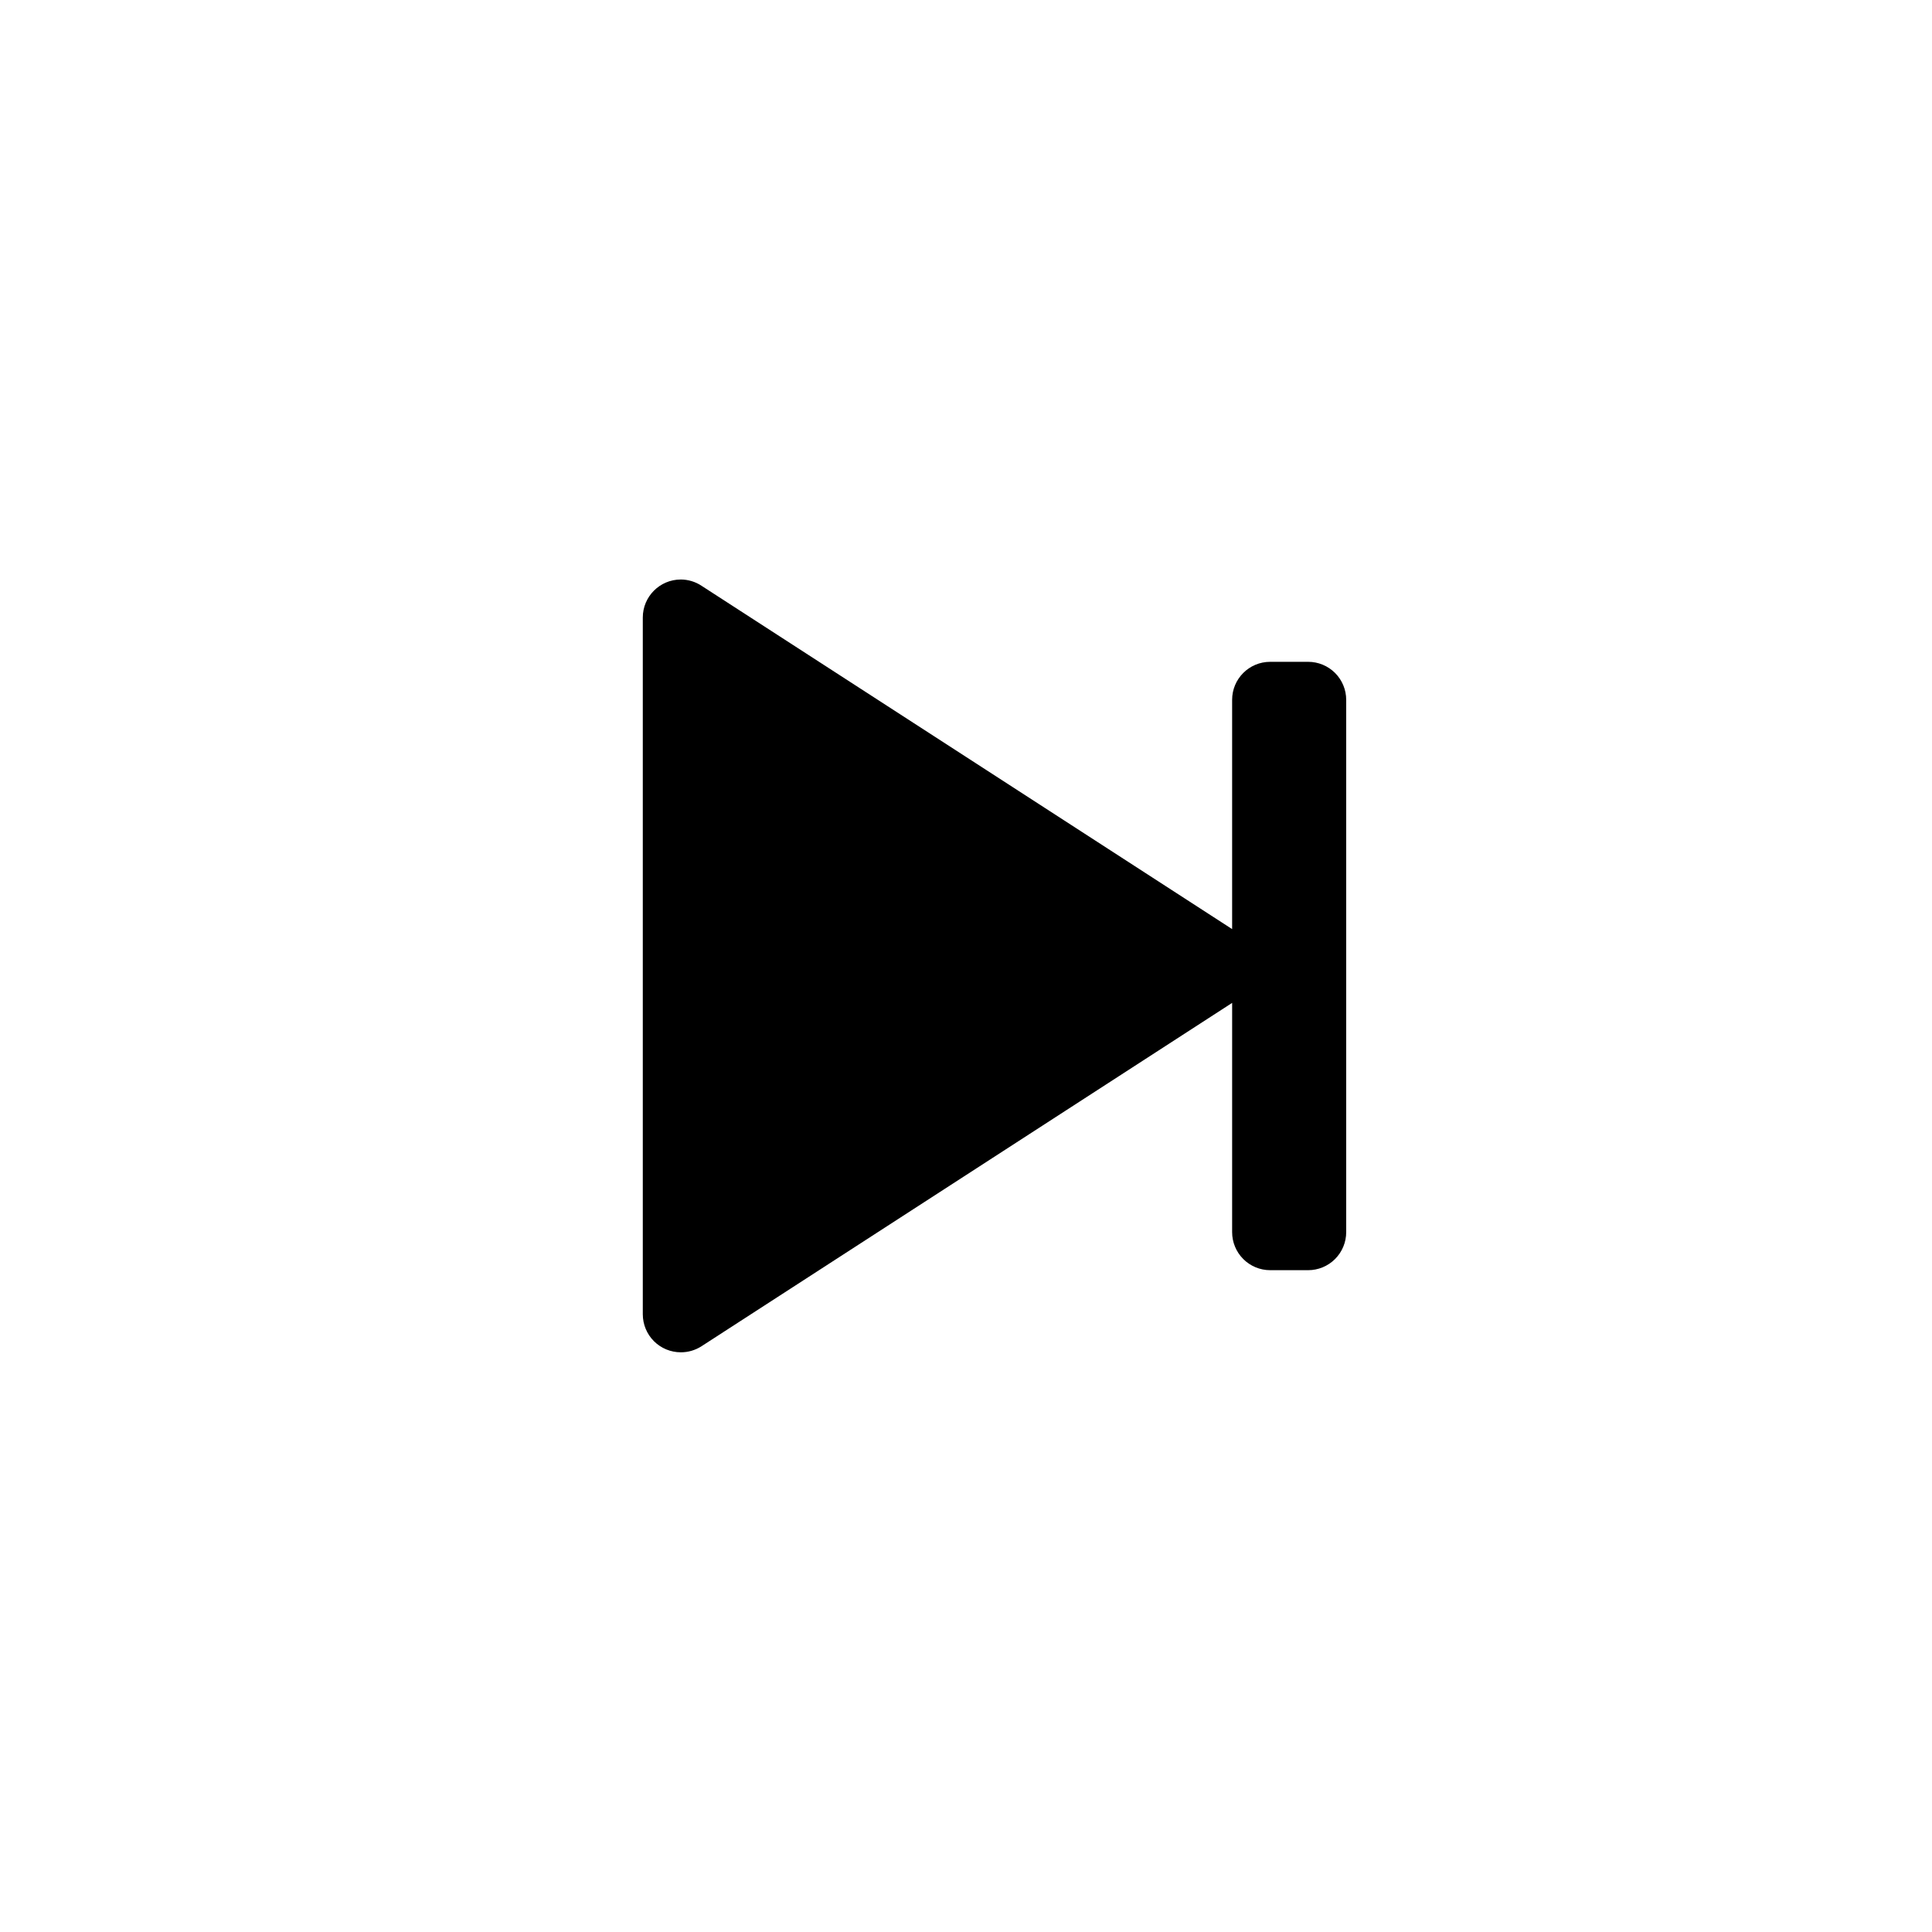
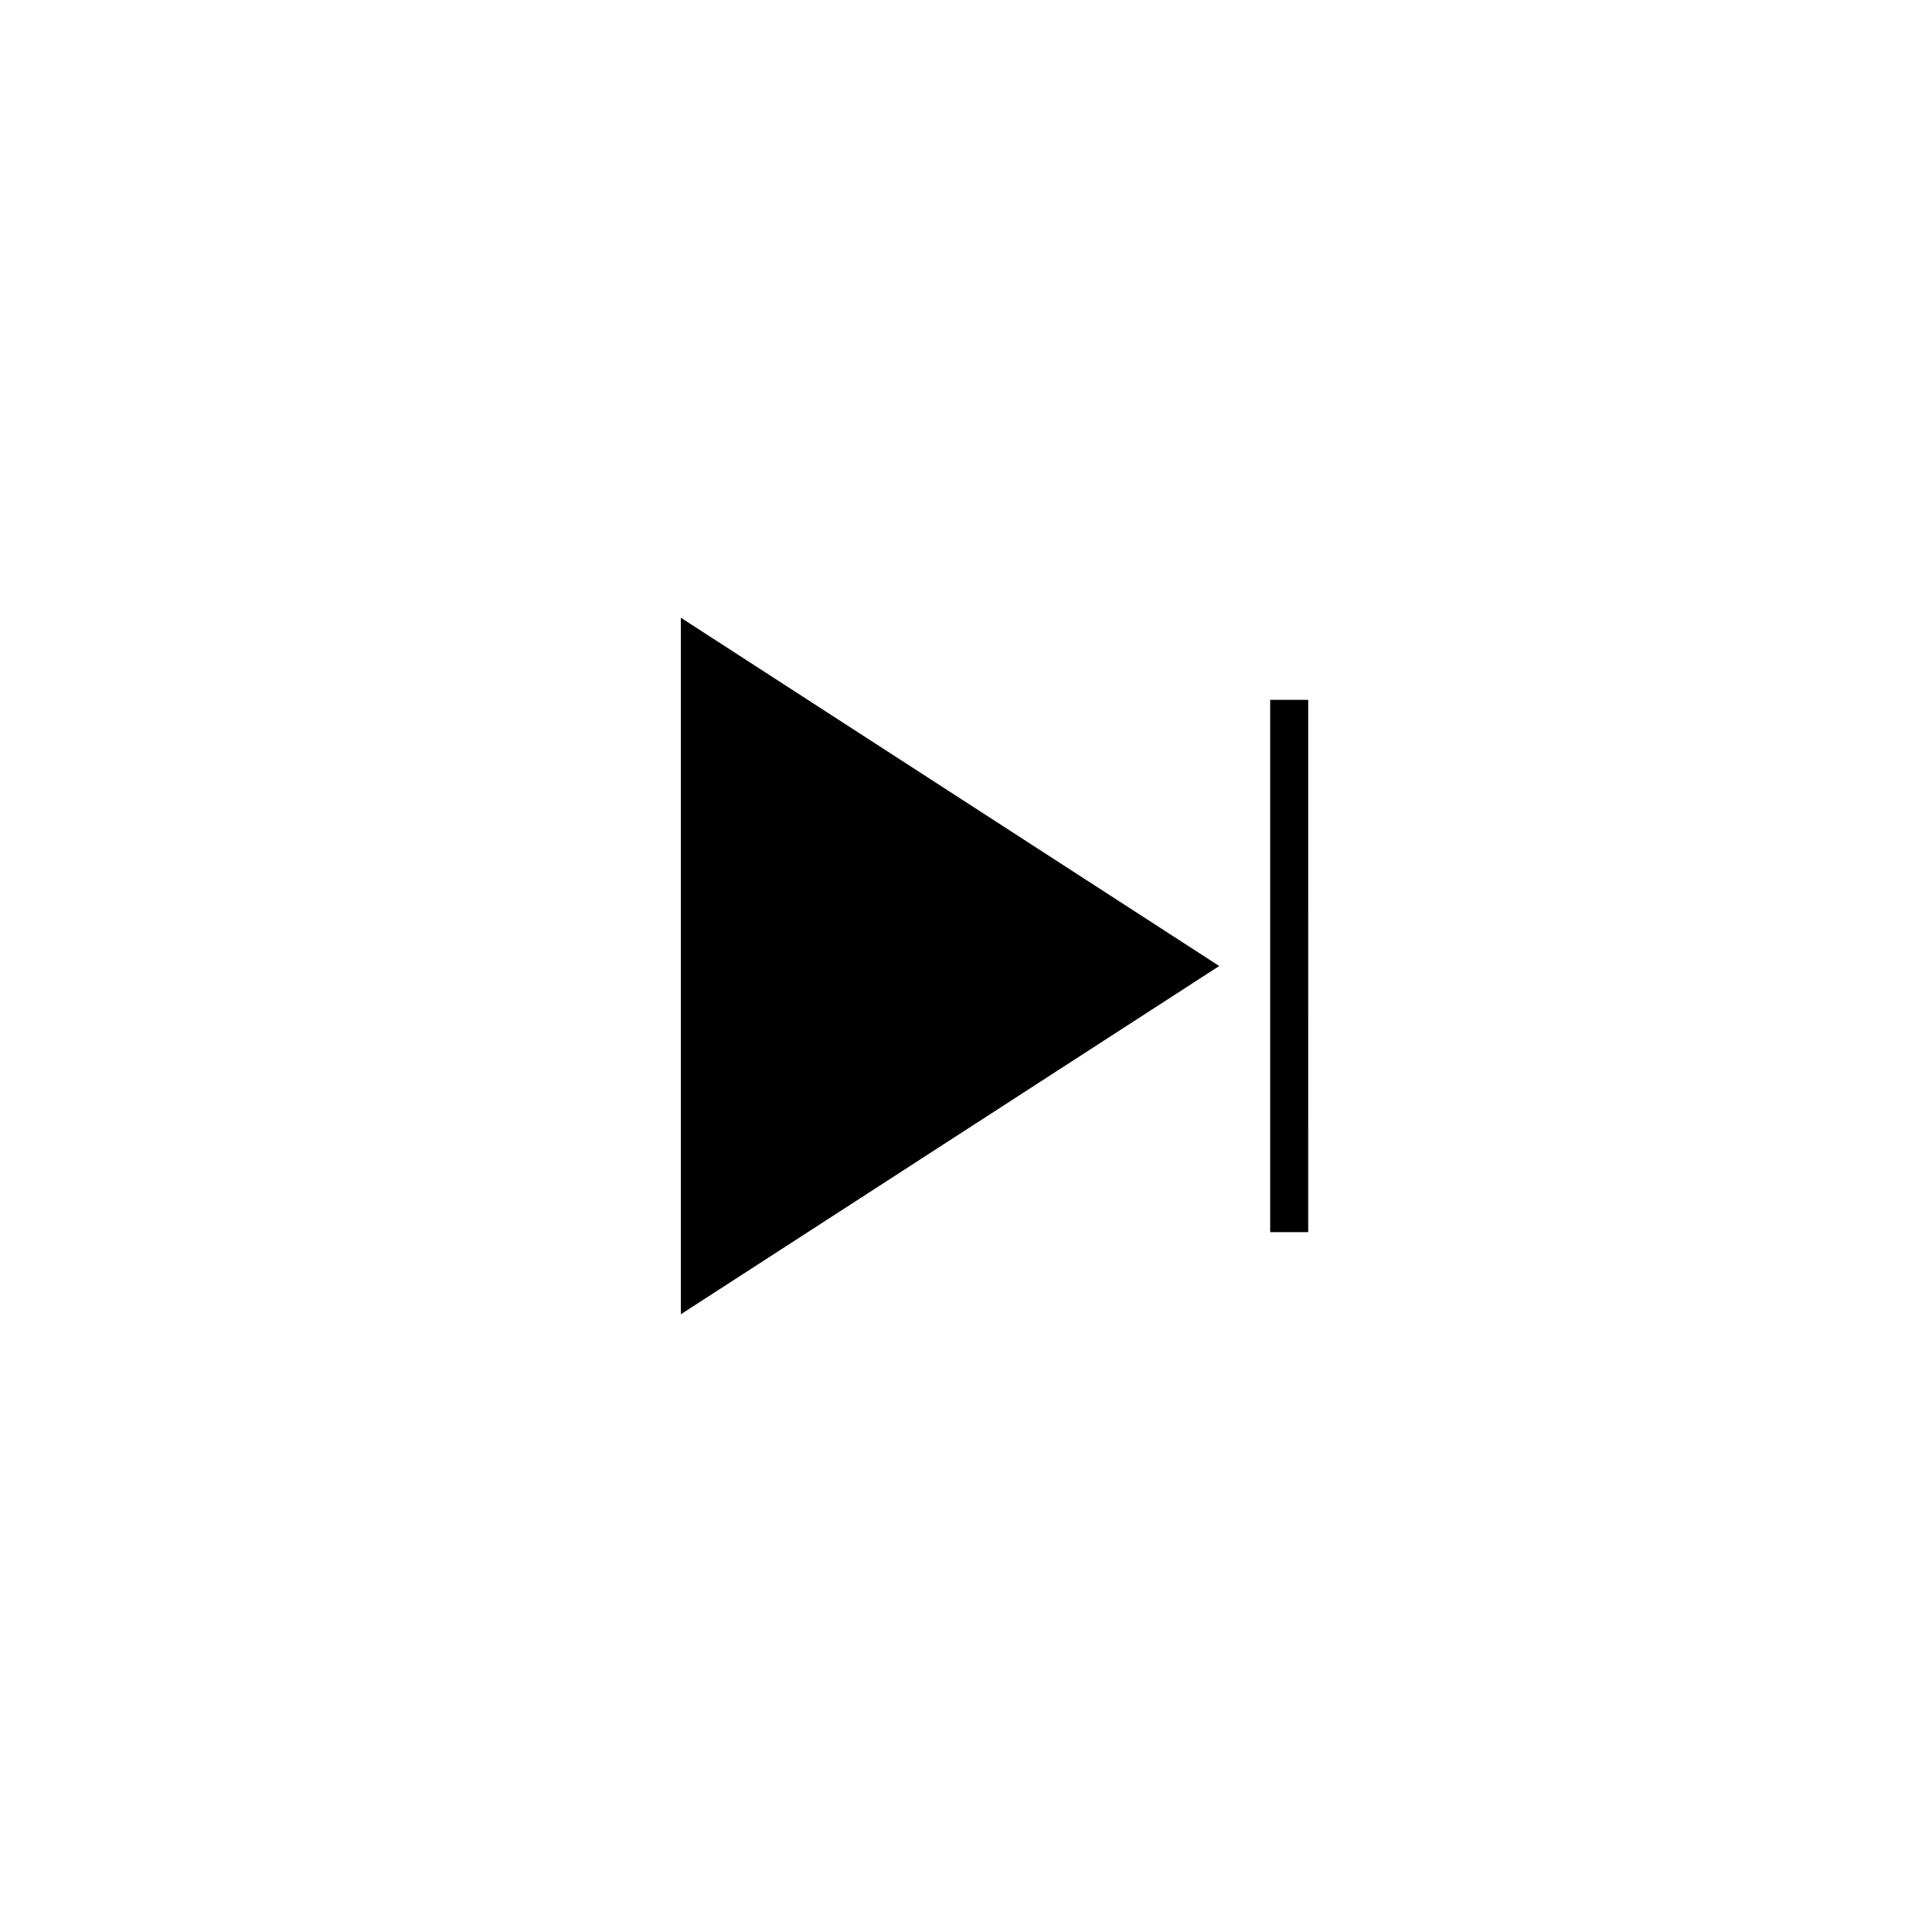
<svg xmlns="http://www.w3.org/2000/svg" fill="#000000" width="800px" height="800px" version="1.1" viewBox="144 144 512 512">
  <g>
    <path d="m324.43 400v-92.301l142.68 92.301-142.68 92.297zm156.18-70.535h10.078l-0.004 141.07h-10.074z" />
-     <path d="m334.5 326.19 54.562 35.266 59.5 38.543-59.5 38.488-54.562 35.316v-147.61m-10.078-28.617c-5.562 0-10.074 4.512-10.074 10.074v184.65c0 2.672 1.062 5.234 2.949 7.125 1.891 1.891 4.453 2.949 7.125 2.949 1.949 0.008 3.856-0.555 5.492-1.609l70.082-45.344 70.535-45.645-0.004 60.758c0 2.672 1.062 5.234 2.953 7.125 1.887 1.891 4.453 2.953 7.125 2.953h10.078-0.004c2.672 0 5.234-1.062 7.125-2.953s2.953-4.453 2.953-7.125v-141.07c0-2.672-1.062-5.234-2.953-7.125s-4.453-2.949-7.125-2.949h-10.074c-5.566 0-10.078 4.508-10.078 10.074v60.758l-70.531-45.645-70.082-45.34c-1.629-1.078-3.539-1.652-5.492-1.664z" />
  </g>
</svg>